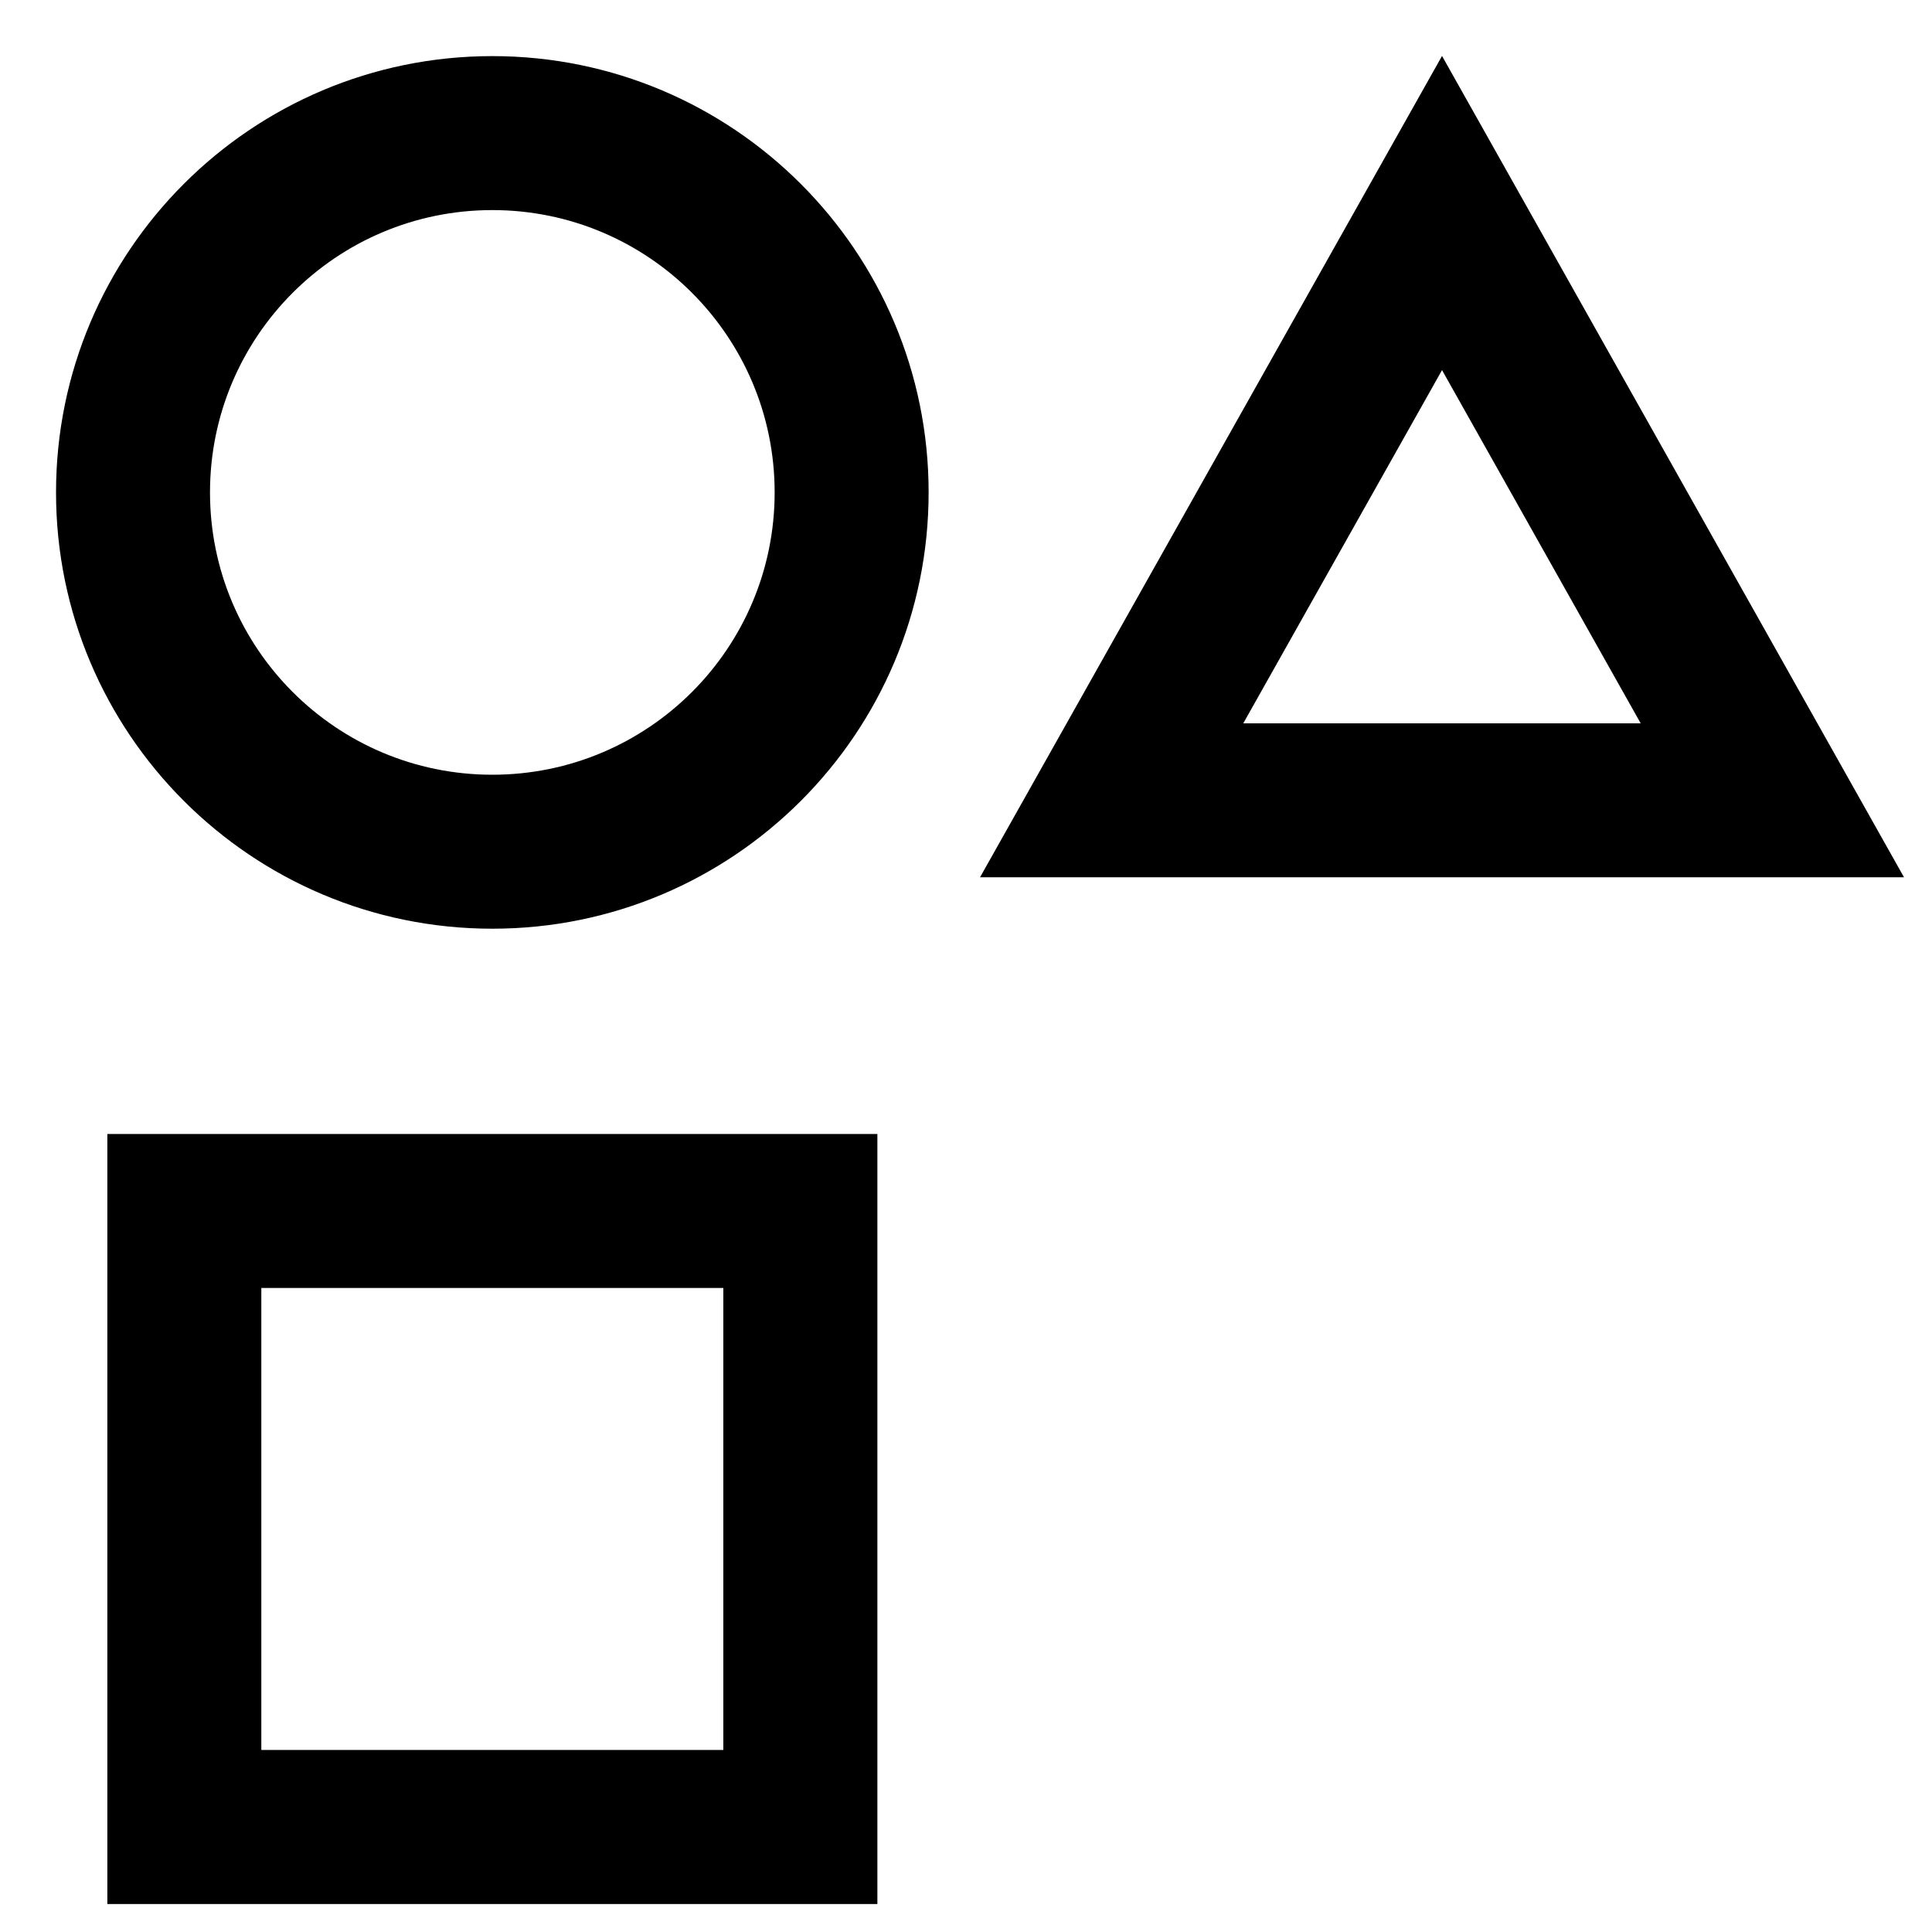
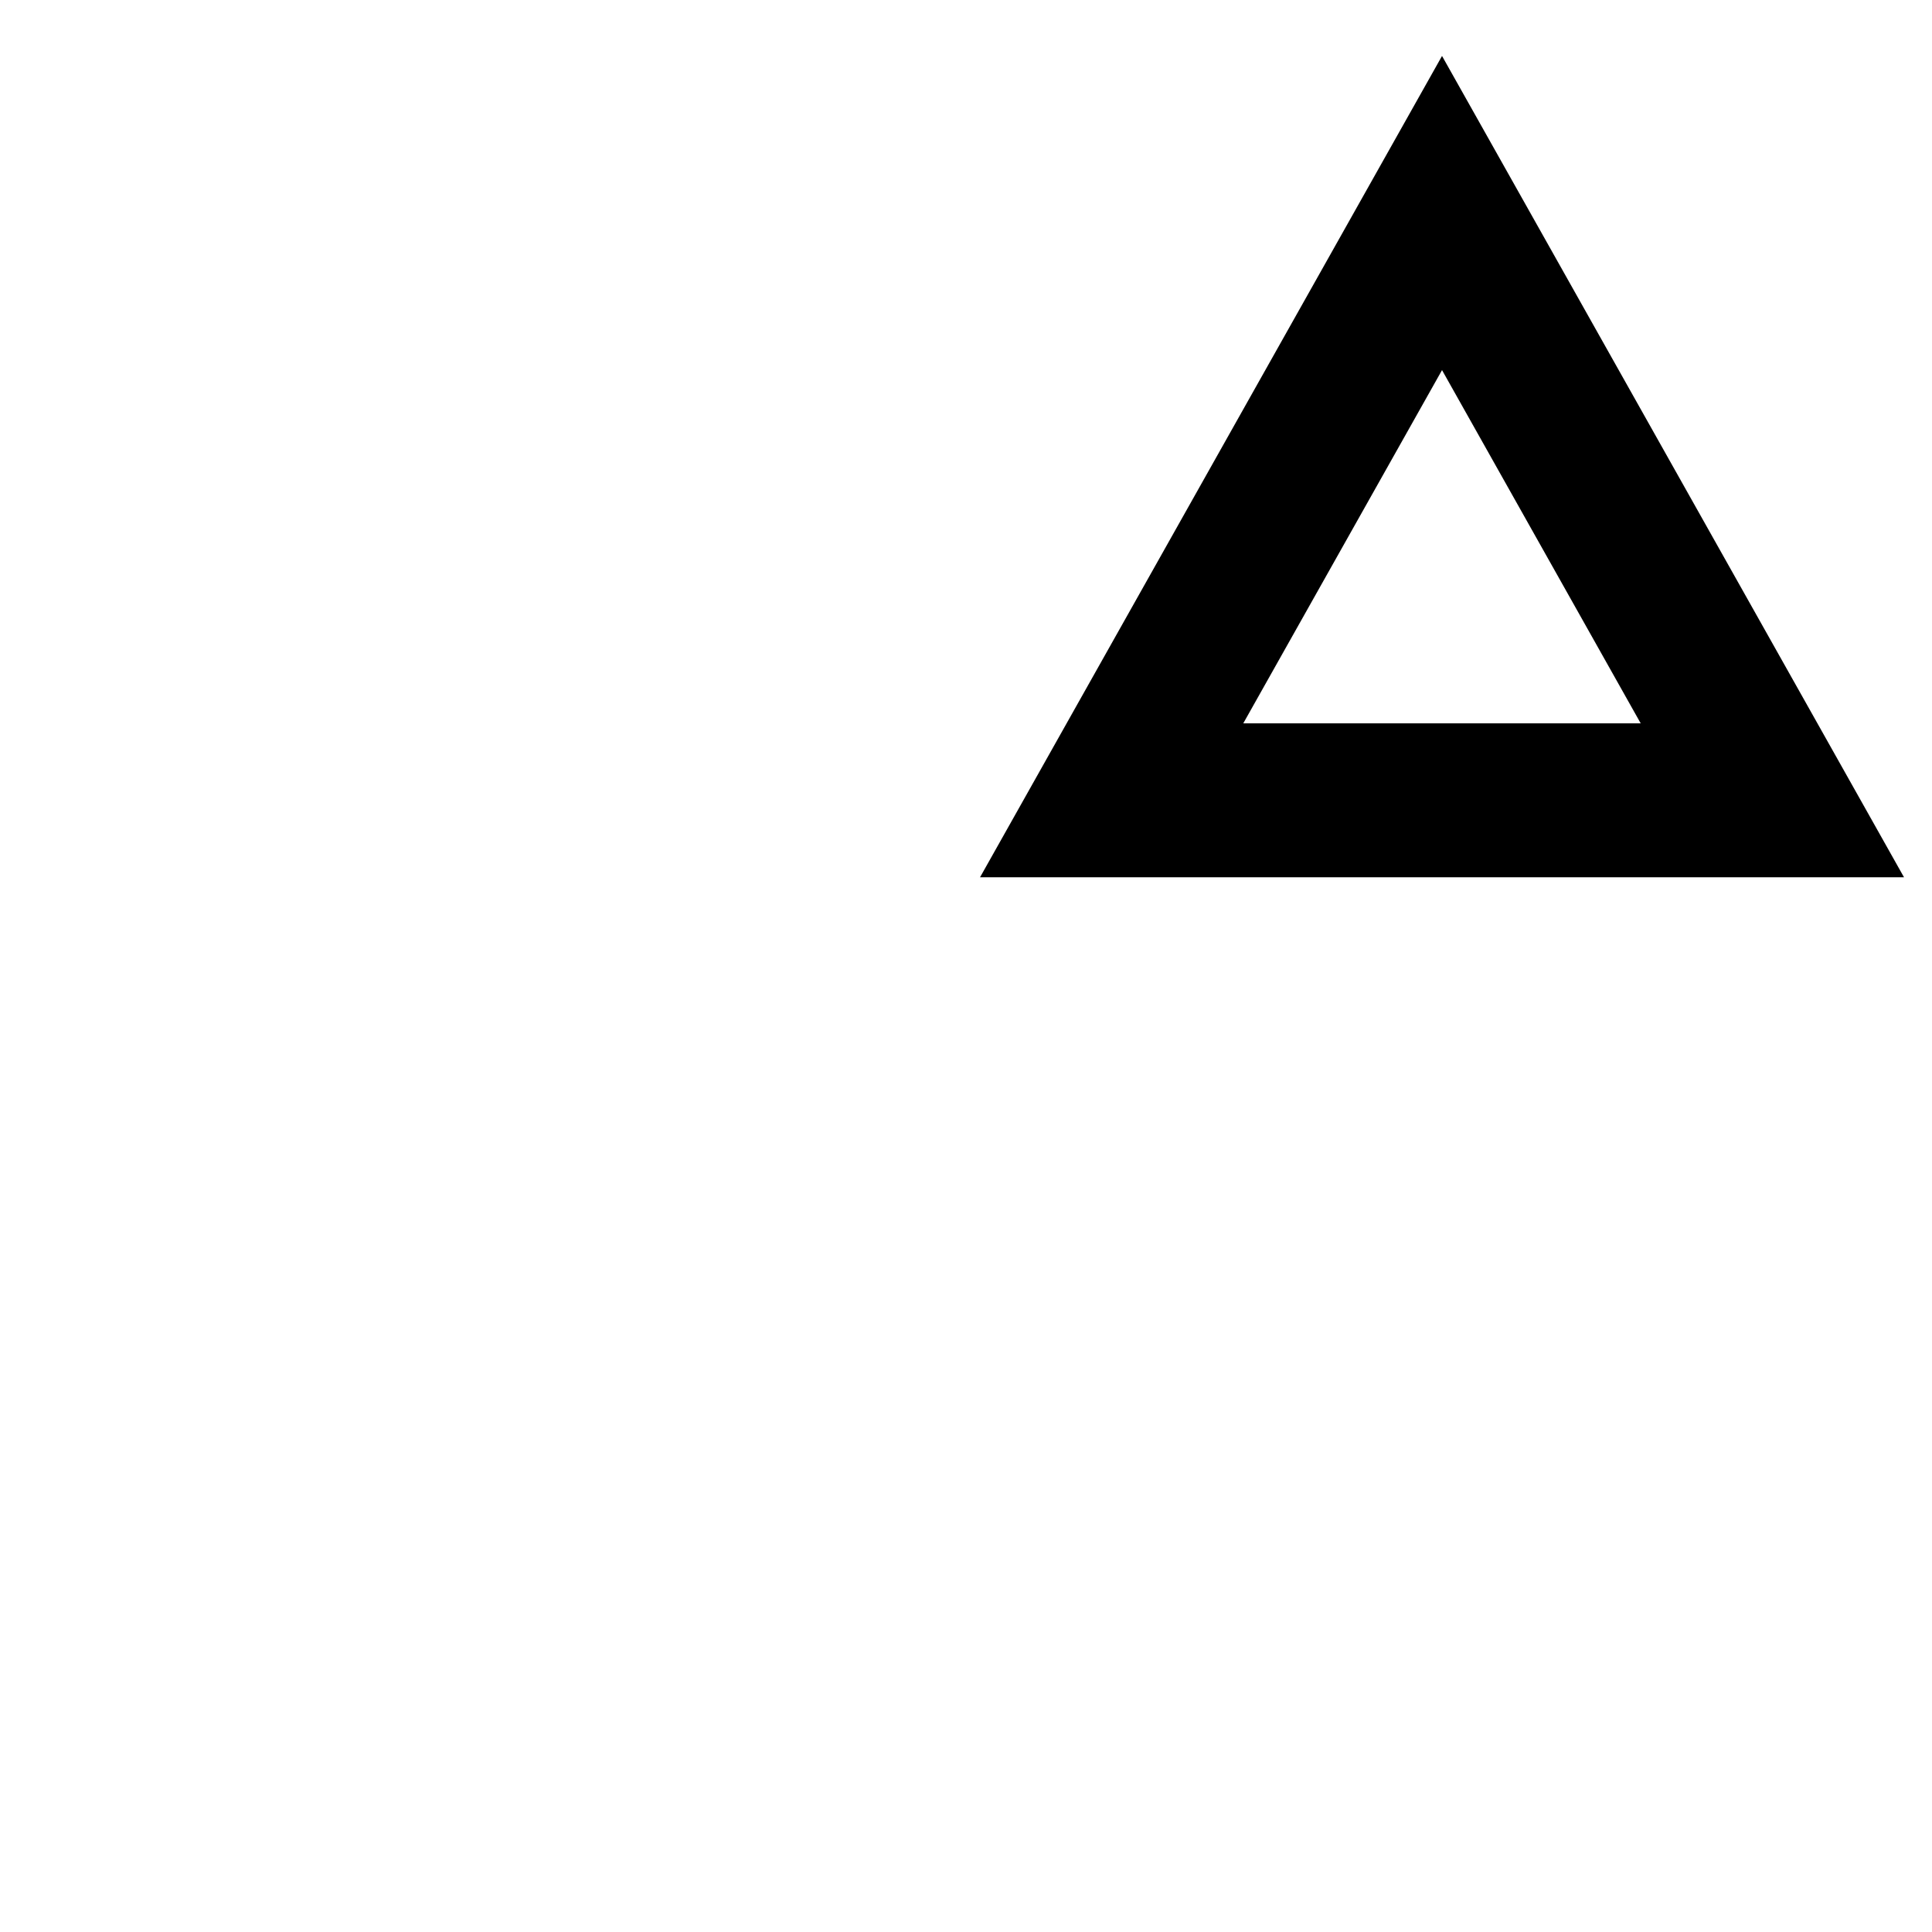
<svg xmlns="http://www.w3.org/2000/svg" fill="none" height="23" viewBox="0 0 23 23" width="23">
  <g clip-rule="evenodd" fill="#000" fill-rule="evenodd">
-     <path d="m5.861 11.056c2.869 0 5.194-2.326 5.194-5.194s-2.326-5.194-5.194-5.194c-2.869 0-5.194 2.326-5.194 5.194s2.326 5.194 5.194 5.194zm0-1.833c1.856 0 3.361-1.505 3.361-3.361s-1.505-3.361-3.361-3.361-3.361 1.505-3.361 3.361 1.505 3.361 3.361 3.361z" />
-     <path d="m1.278 13.5v9.167h9.167v-9.167zm1.833 1.833v5.5h5.5v-5.5z" />
    <path d="m11.667 10.444 5.5-9.778 5.5 9.778zm5.5-6.038 2.365 4.205h-4.731z" />
  </g>
</svg>